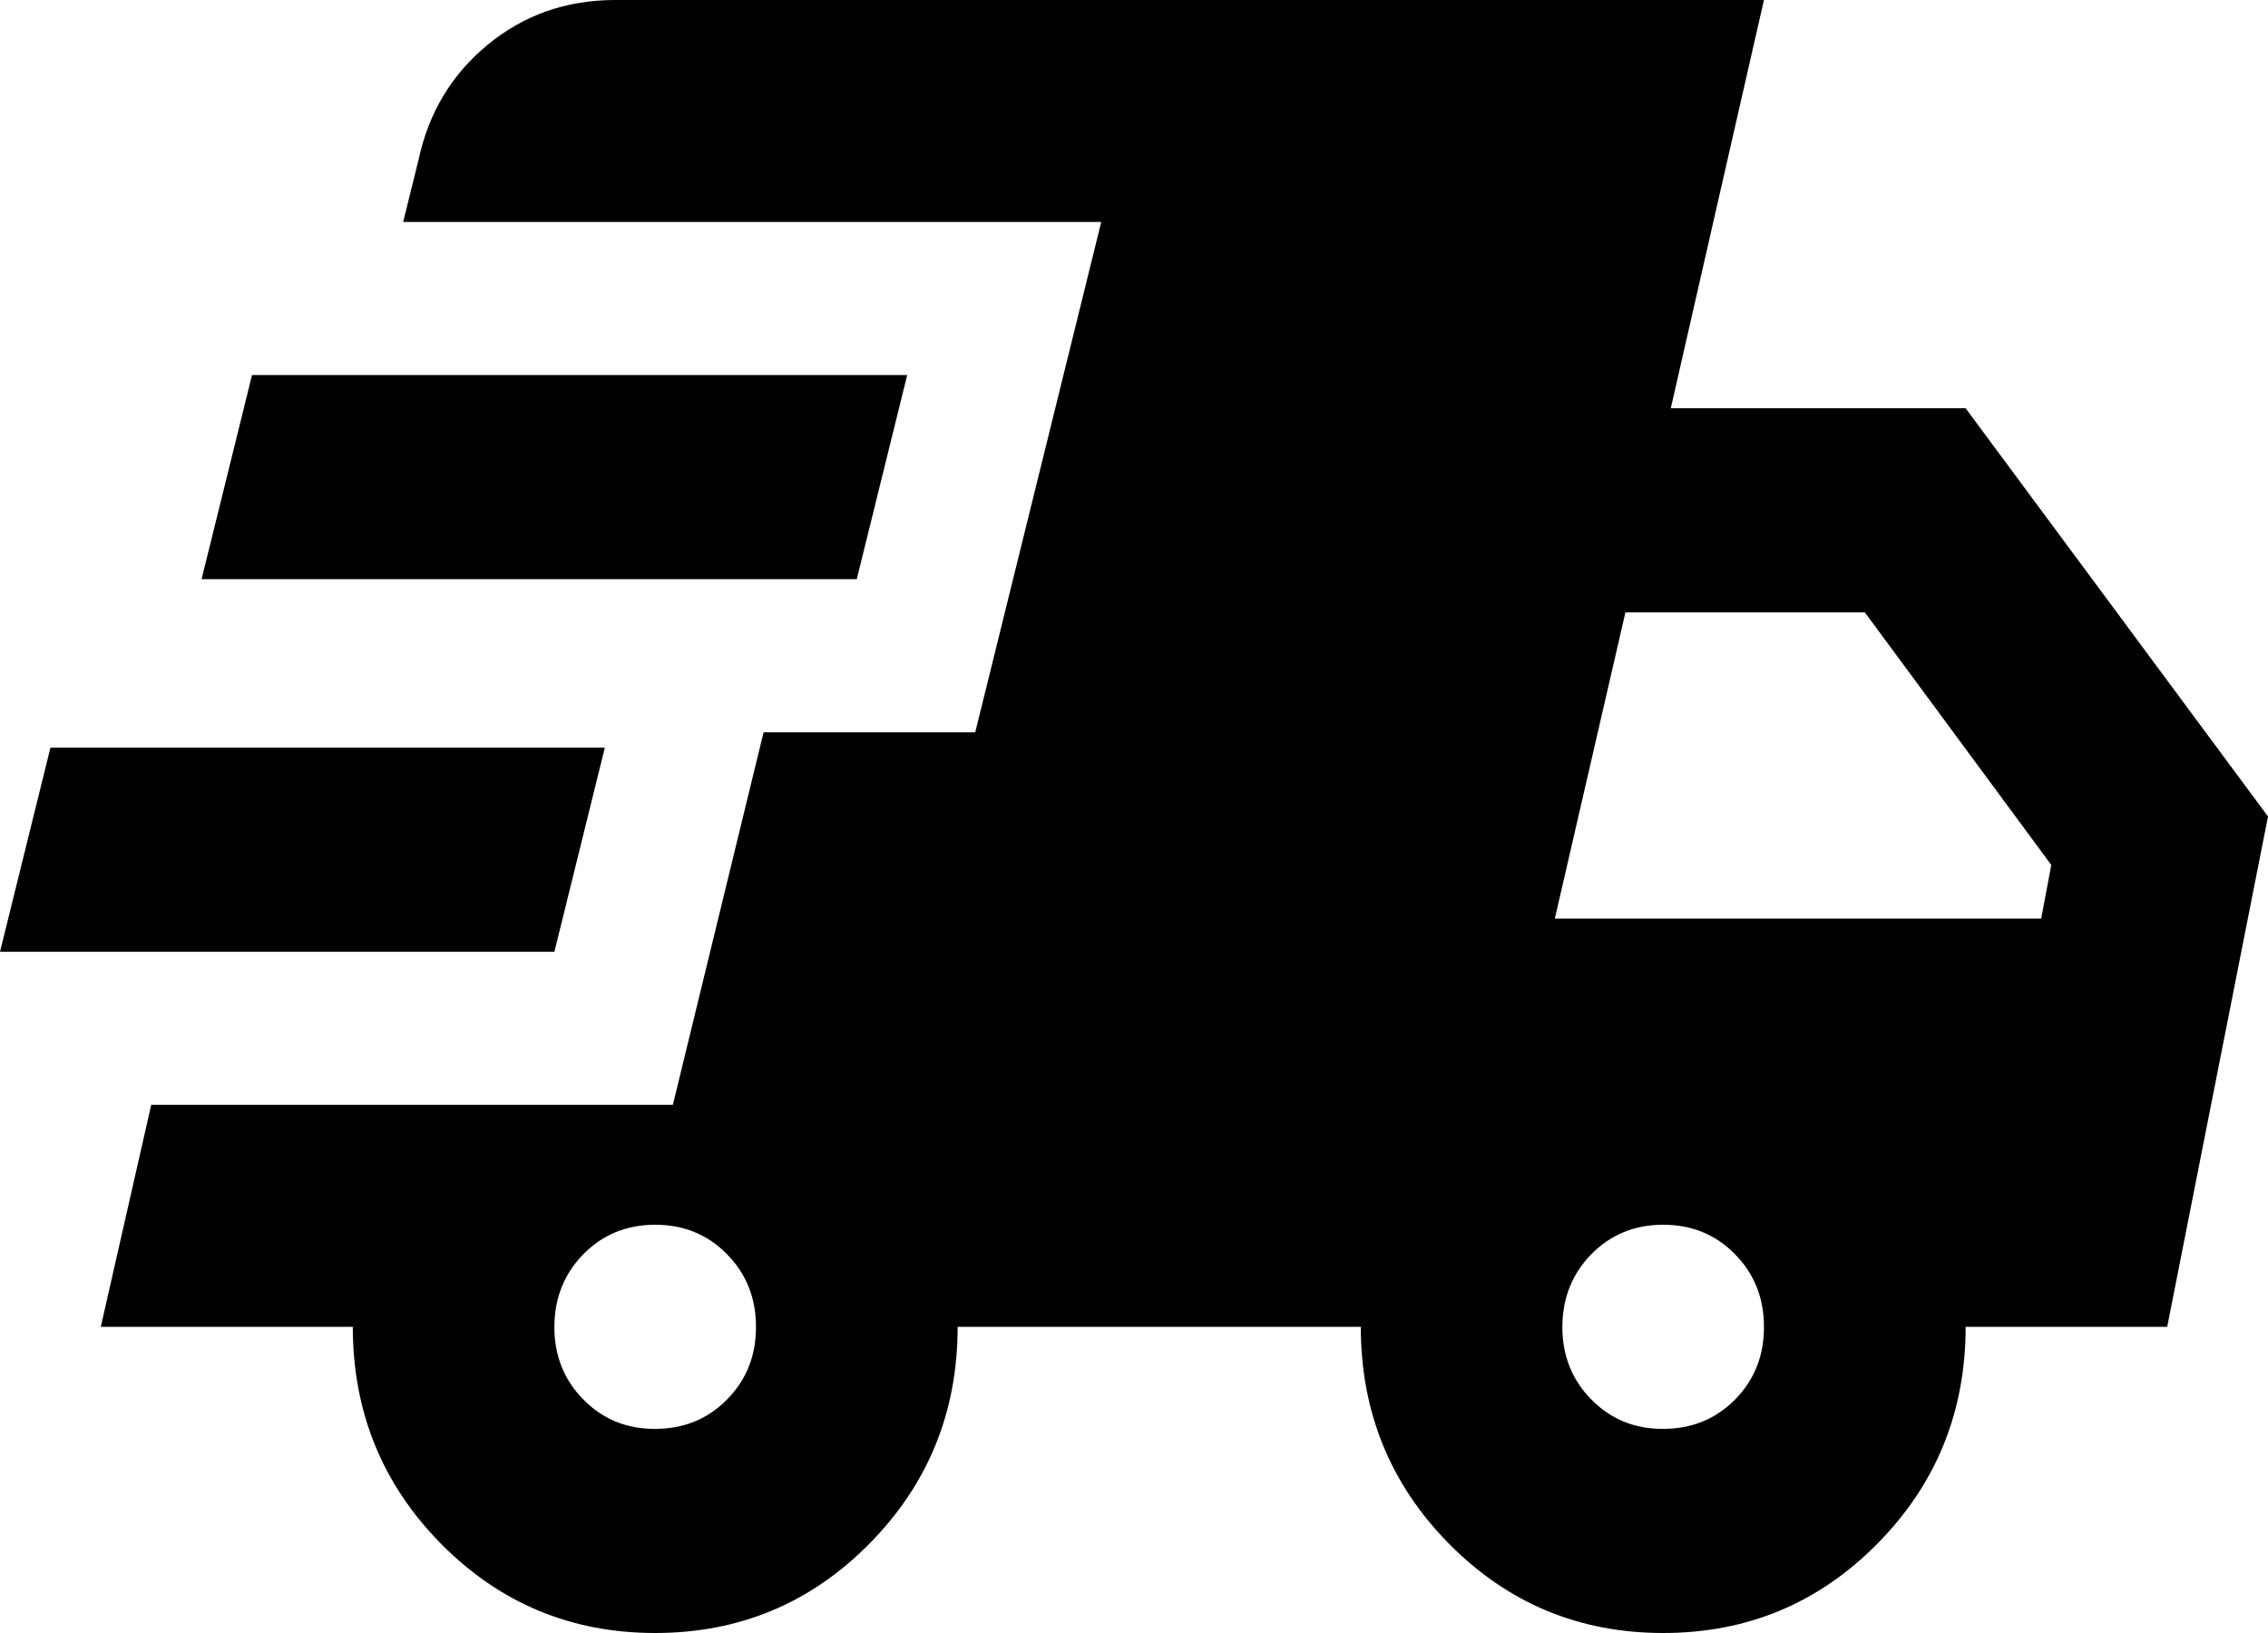
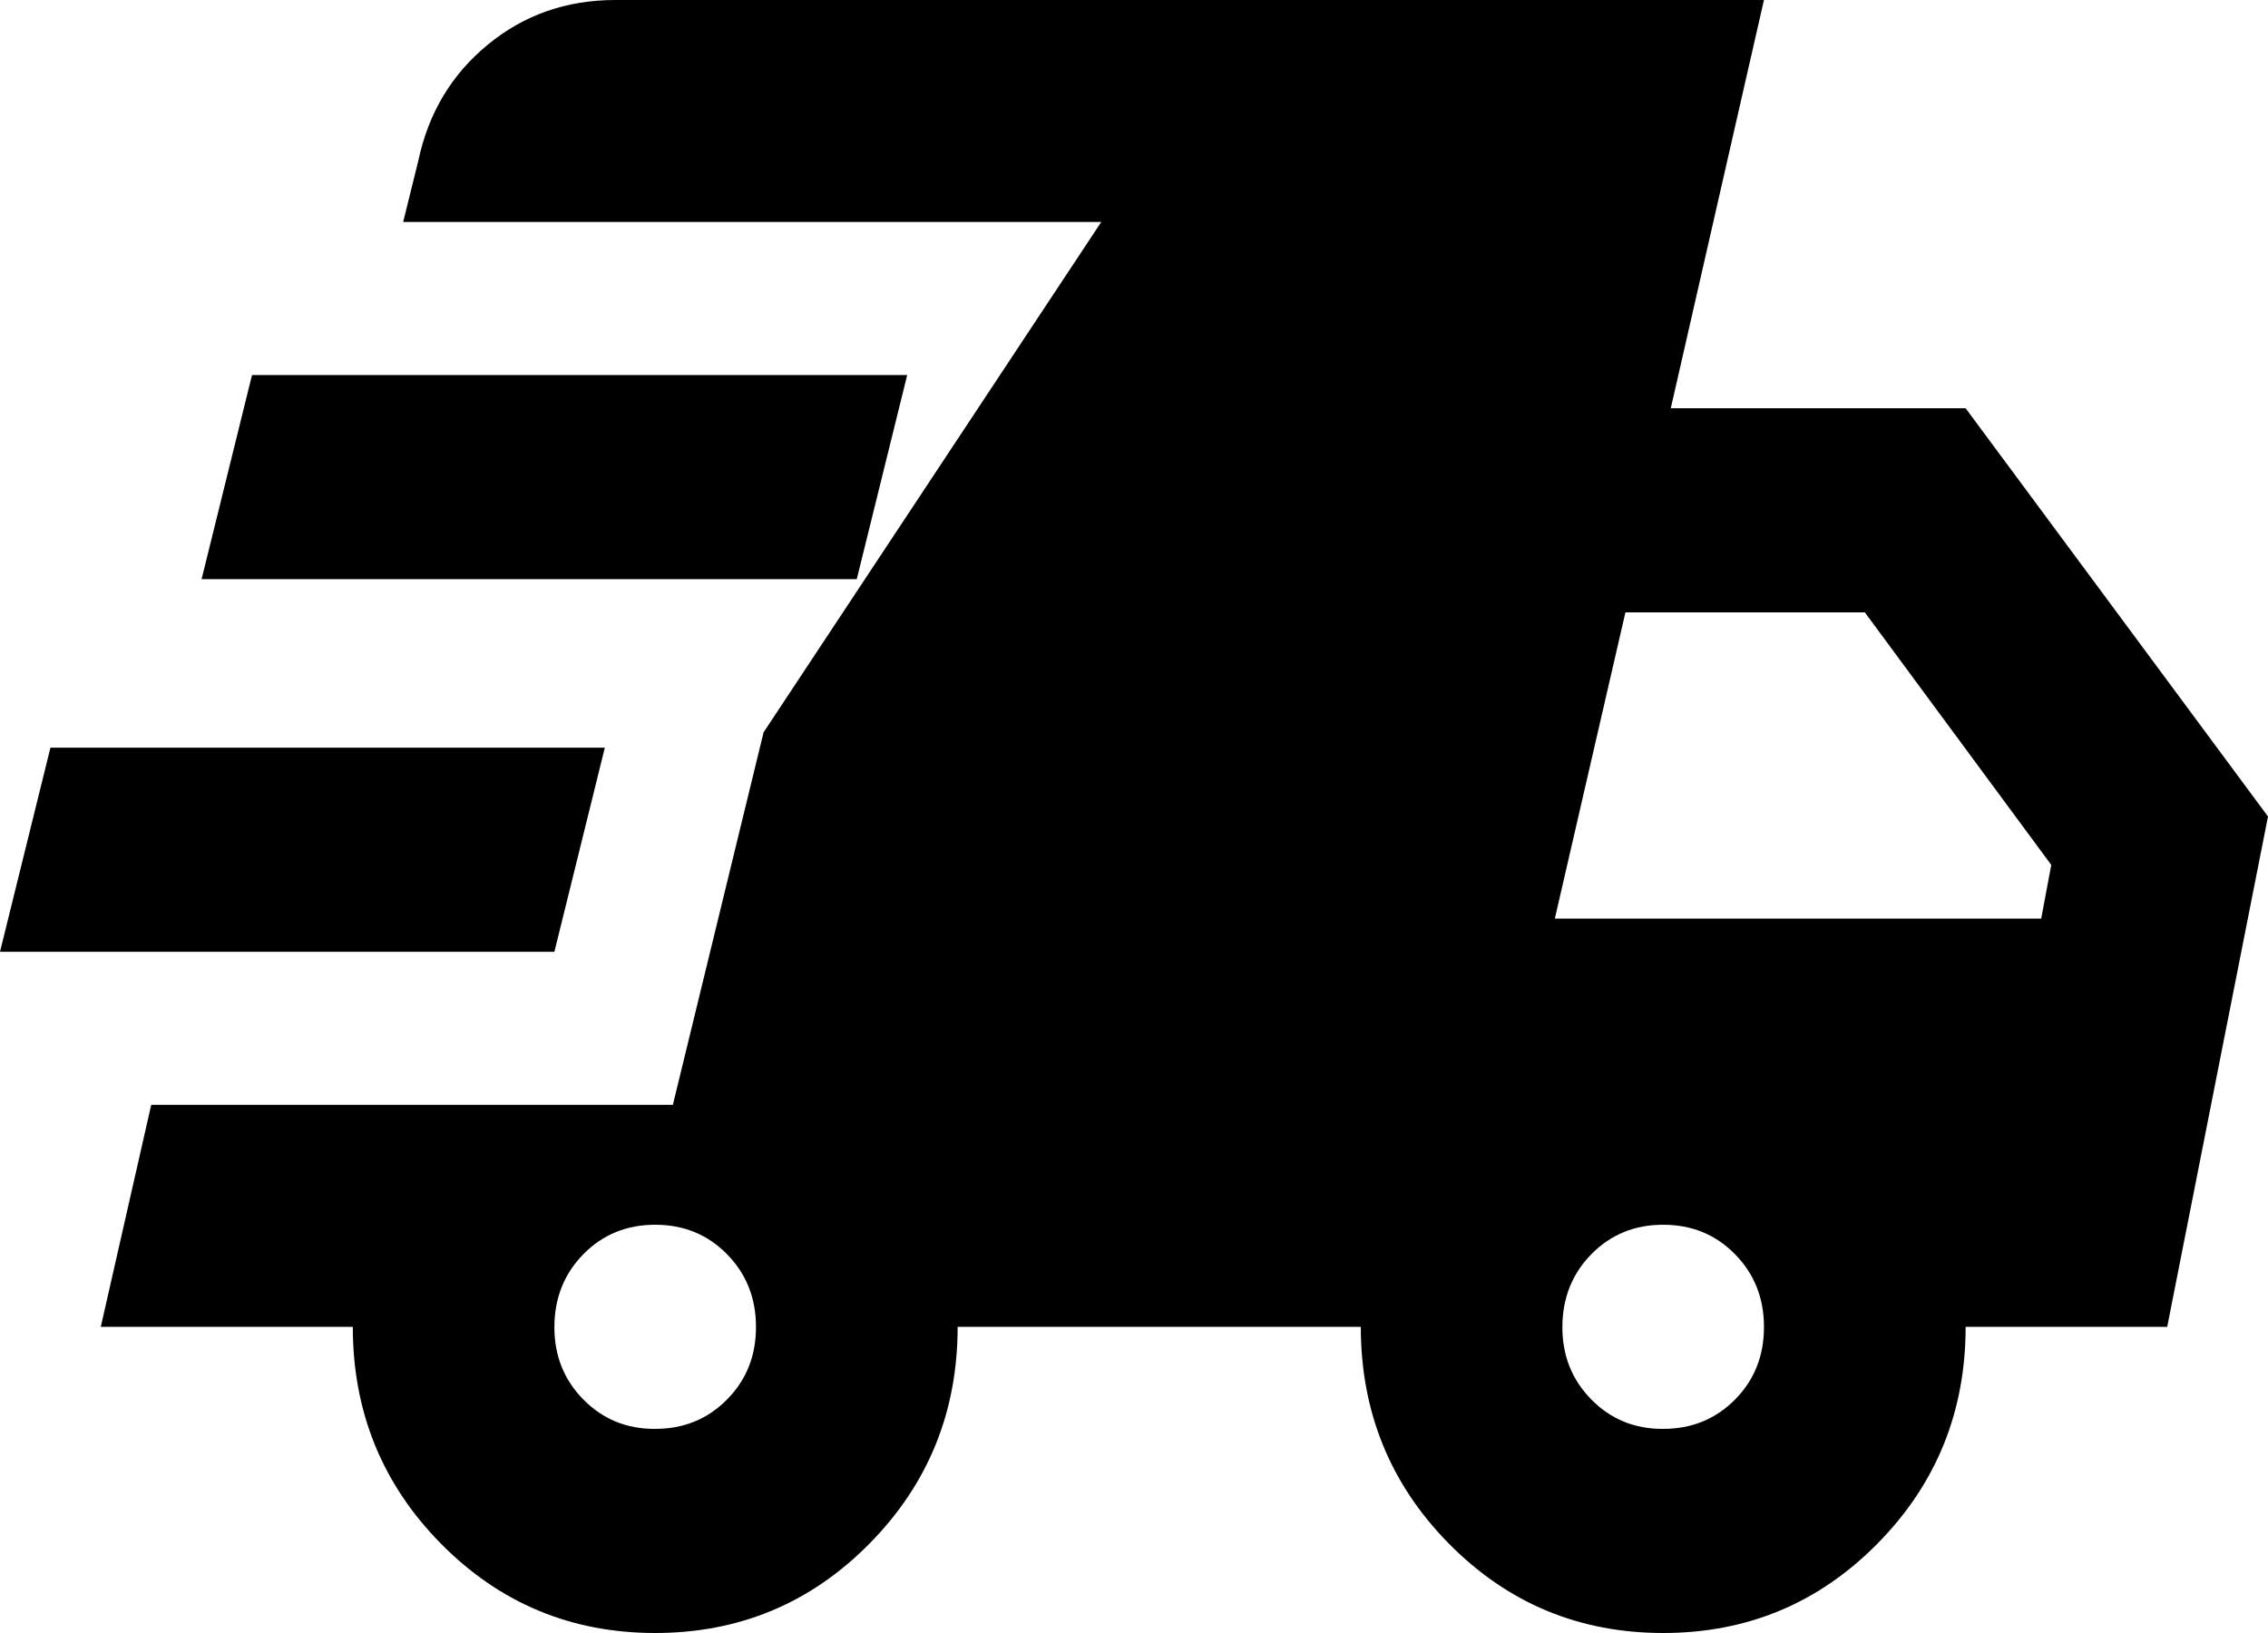
<svg xmlns="http://www.w3.org/2000/svg" width="25" height="18" viewBox="0 0 25 18" fill="none">
-   <path d="M0 10.491L0.556 8.241H6.667L6.111 10.491H0ZM7.222 18C6.296 18 5.509 17.672 4.861 17.016C4.213 16.359 3.889 15.562 3.889 14.625H1.111L1.667 12.178H7.417L8.417 8.072H10.75L12.139 2.447H4.444L4.611 1.772C4.722 1.247 4.977 0.821 5.376 0.493C5.774 0.165 6.241 0.001 6.778 0H19.444L18.417 4.5H21.667L25 9L23.889 14.625H21.667C21.667 15.562 21.343 16.359 20.694 17.016C20.046 17.672 19.259 18 18.333 18C17.407 18 16.62 17.672 15.972 17.016C15.324 16.359 15 15.562 15 14.625H10.556C10.556 15.562 10.232 16.359 9.583 17.016C8.935 17.672 8.148 18 7.222 18ZM2.222 6.384L2.778 4.134H10L9.444 6.384H2.222ZM7.222 15.75C7.537 15.75 7.801 15.642 8.014 15.426C8.228 15.21 8.334 14.943 8.333 14.625C8.333 14.307 8.226 14.04 8.013 13.824C7.801 13.608 7.537 13.5 7.222 13.5C6.907 13.5 6.644 13.608 6.431 13.824C6.219 14.04 6.112 14.307 6.111 14.625C6.11 14.943 6.217 15.21 6.431 15.427C6.645 15.644 6.909 15.752 7.222 15.75ZM18.333 15.75C18.648 15.75 18.912 15.642 19.126 15.426C19.339 15.21 19.445 14.943 19.444 14.625C19.444 14.307 19.337 14.04 19.124 13.824C18.912 13.608 18.648 13.5 18.333 13.5C18.018 13.5 17.755 13.608 17.542 13.824C17.33 14.04 17.223 14.307 17.222 14.625C17.221 14.943 17.328 15.21 17.542 15.427C17.756 15.644 18.02 15.752 18.333 15.75ZM17.139 10.125H22.5L22.611 9.534L20.556 6.75H17.917L17.139 10.125Z" fill="black" />
+   <path d="M0 10.491L0.556 8.241H6.667L6.111 10.491H0ZM7.222 18C6.296 18 5.509 17.672 4.861 17.016C4.213 16.359 3.889 15.562 3.889 14.625H1.111L1.667 12.178H7.417L8.417 8.072L12.139 2.447H4.444L4.611 1.772C4.722 1.247 4.977 0.821 5.376 0.493C5.774 0.165 6.241 0.001 6.778 0H19.444L18.417 4.5H21.667L25 9L23.889 14.625H21.667C21.667 15.562 21.343 16.359 20.694 17.016C20.046 17.672 19.259 18 18.333 18C17.407 18 16.62 17.672 15.972 17.016C15.324 16.359 15 15.562 15 14.625H10.556C10.556 15.562 10.232 16.359 9.583 17.016C8.935 17.672 8.148 18 7.222 18ZM2.222 6.384L2.778 4.134H10L9.444 6.384H2.222ZM7.222 15.75C7.537 15.75 7.801 15.642 8.014 15.426C8.228 15.21 8.334 14.943 8.333 14.625C8.333 14.307 8.226 14.04 8.013 13.824C7.801 13.608 7.537 13.5 7.222 13.5C6.907 13.5 6.644 13.608 6.431 13.824C6.219 14.04 6.112 14.307 6.111 14.625C6.11 14.943 6.217 15.21 6.431 15.427C6.645 15.644 6.909 15.752 7.222 15.75ZM18.333 15.75C18.648 15.75 18.912 15.642 19.126 15.426C19.339 15.21 19.445 14.943 19.444 14.625C19.444 14.307 19.337 14.04 19.124 13.824C18.912 13.608 18.648 13.5 18.333 13.5C18.018 13.5 17.755 13.608 17.542 13.824C17.33 14.04 17.223 14.307 17.222 14.625C17.221 14.943 17.328 15.21 17.542 15.427C17.756 15.644 18.02 15.752 18.333 15.75ZM17.139 10.125H22.5L22.611 9.534L20.556 6.75H17.917L17.139 10.125Z" fill="black" />
</svg>